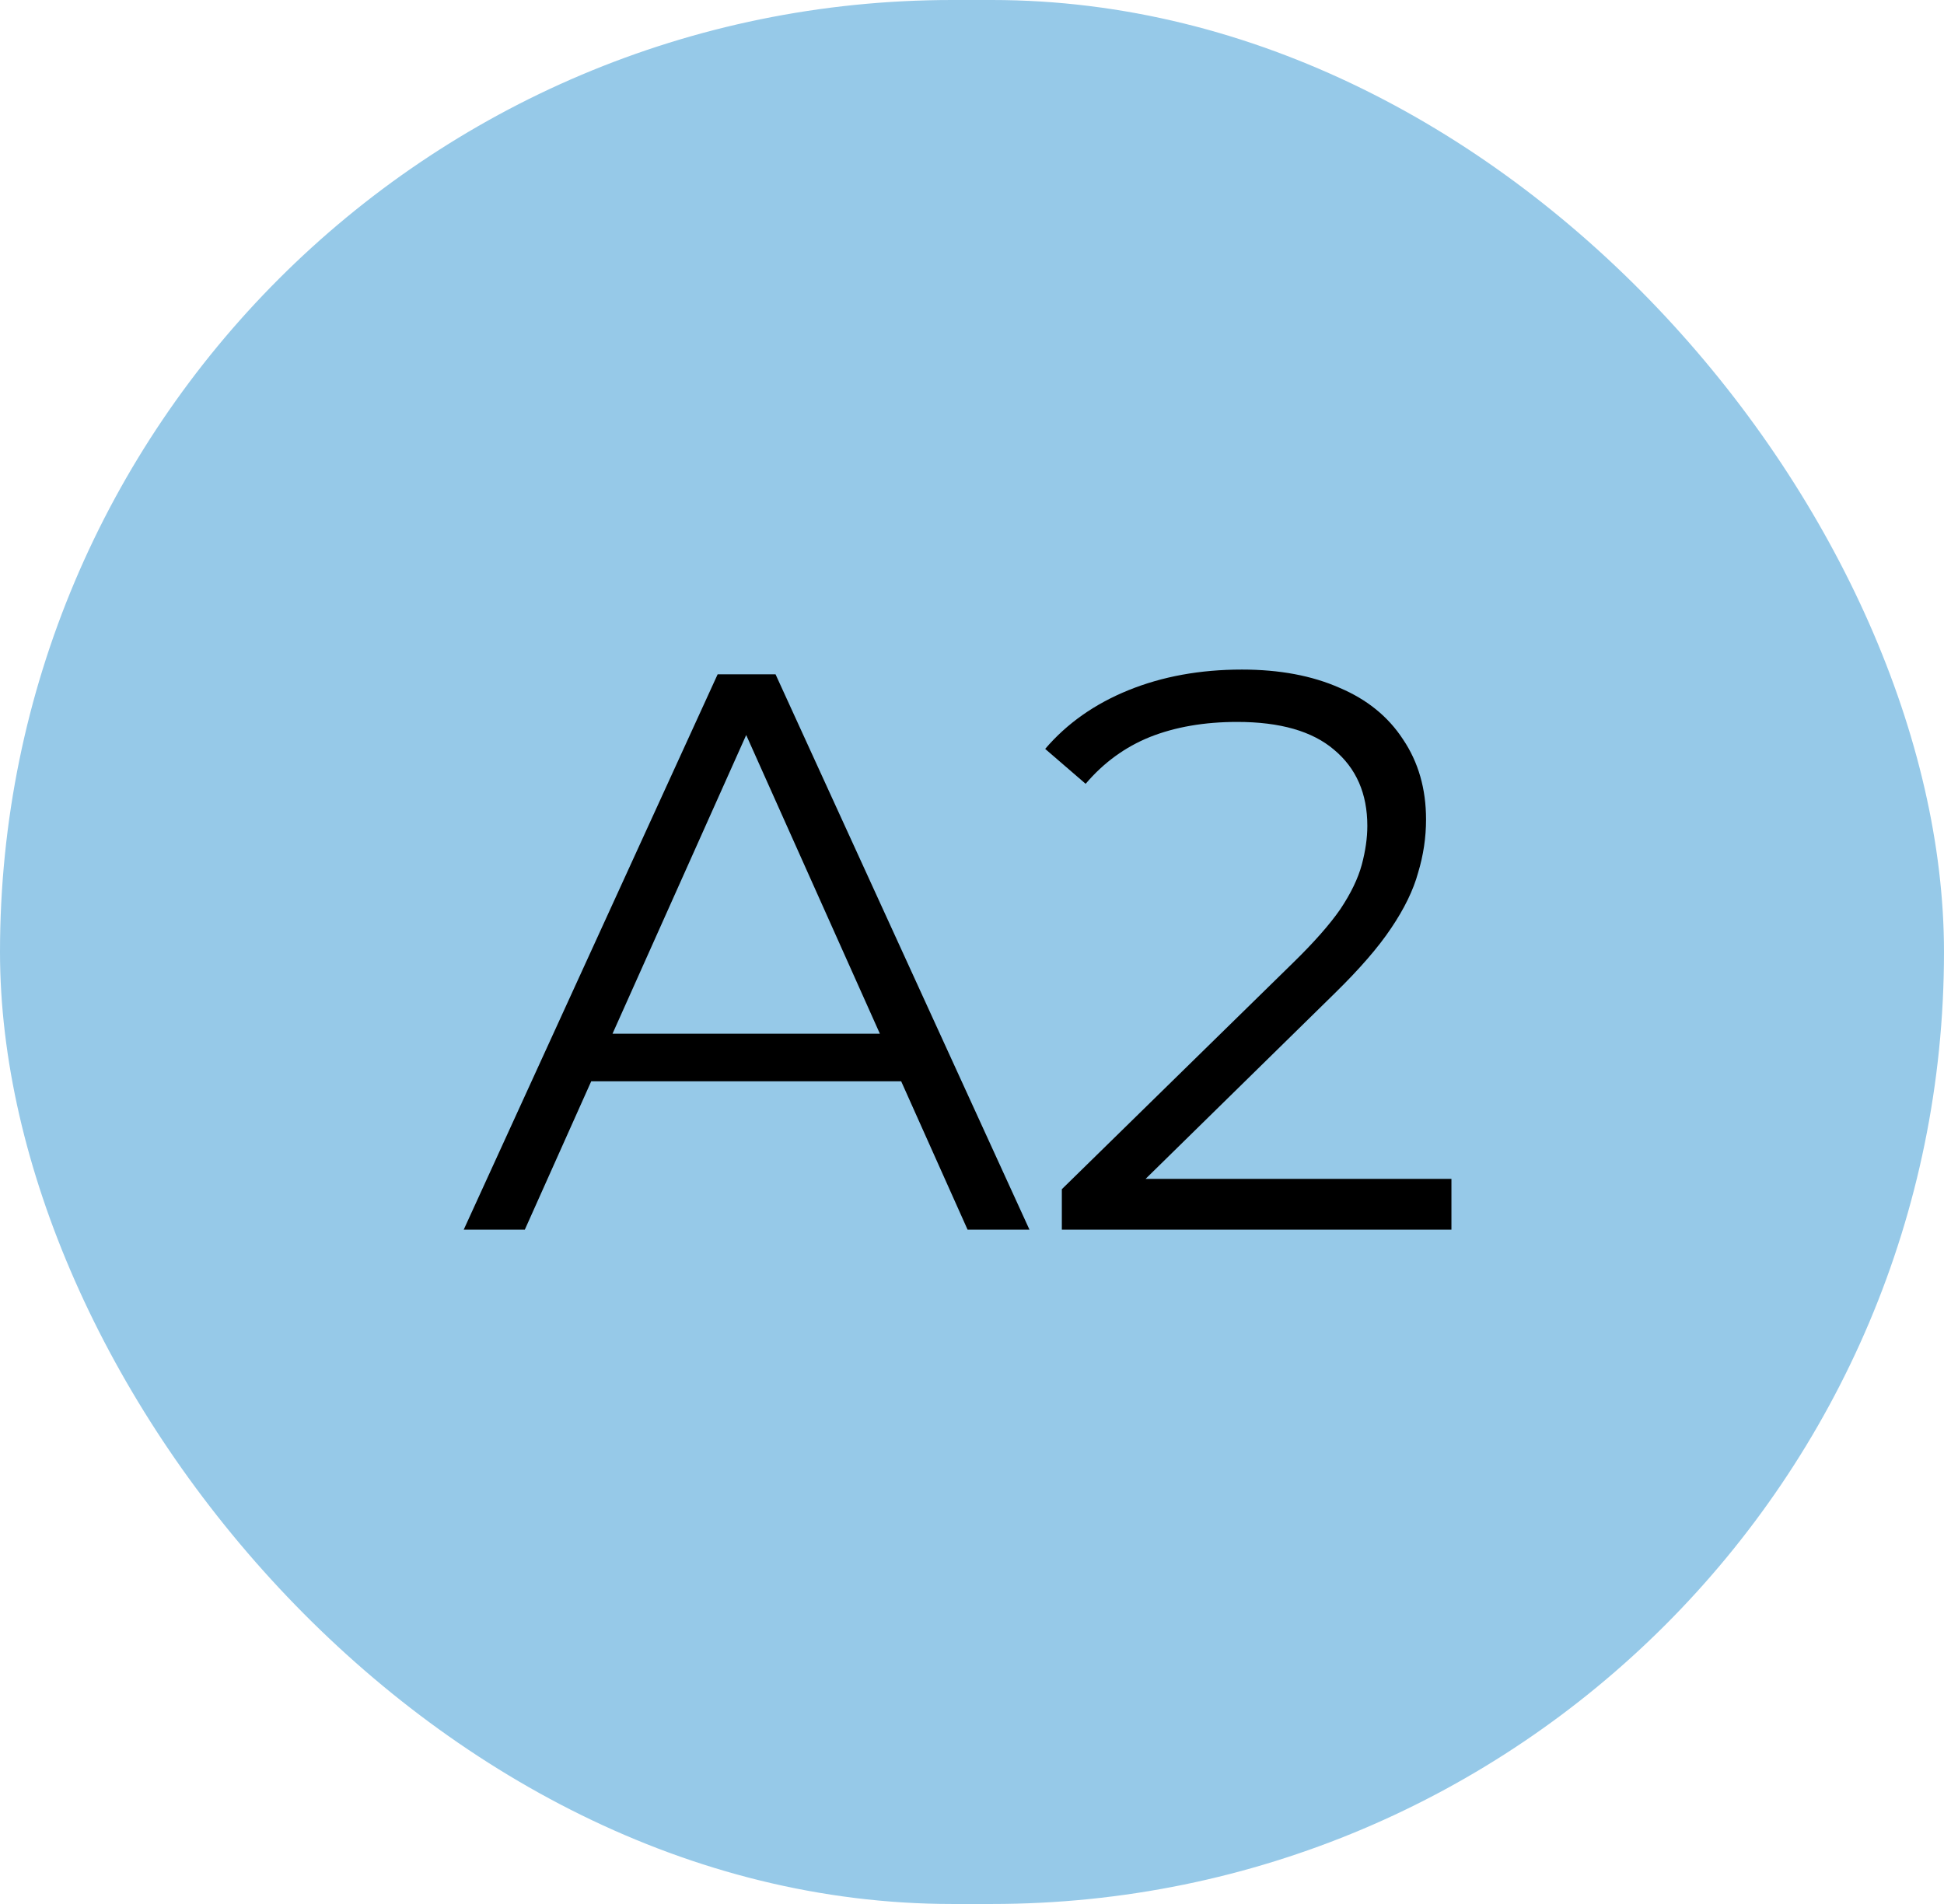
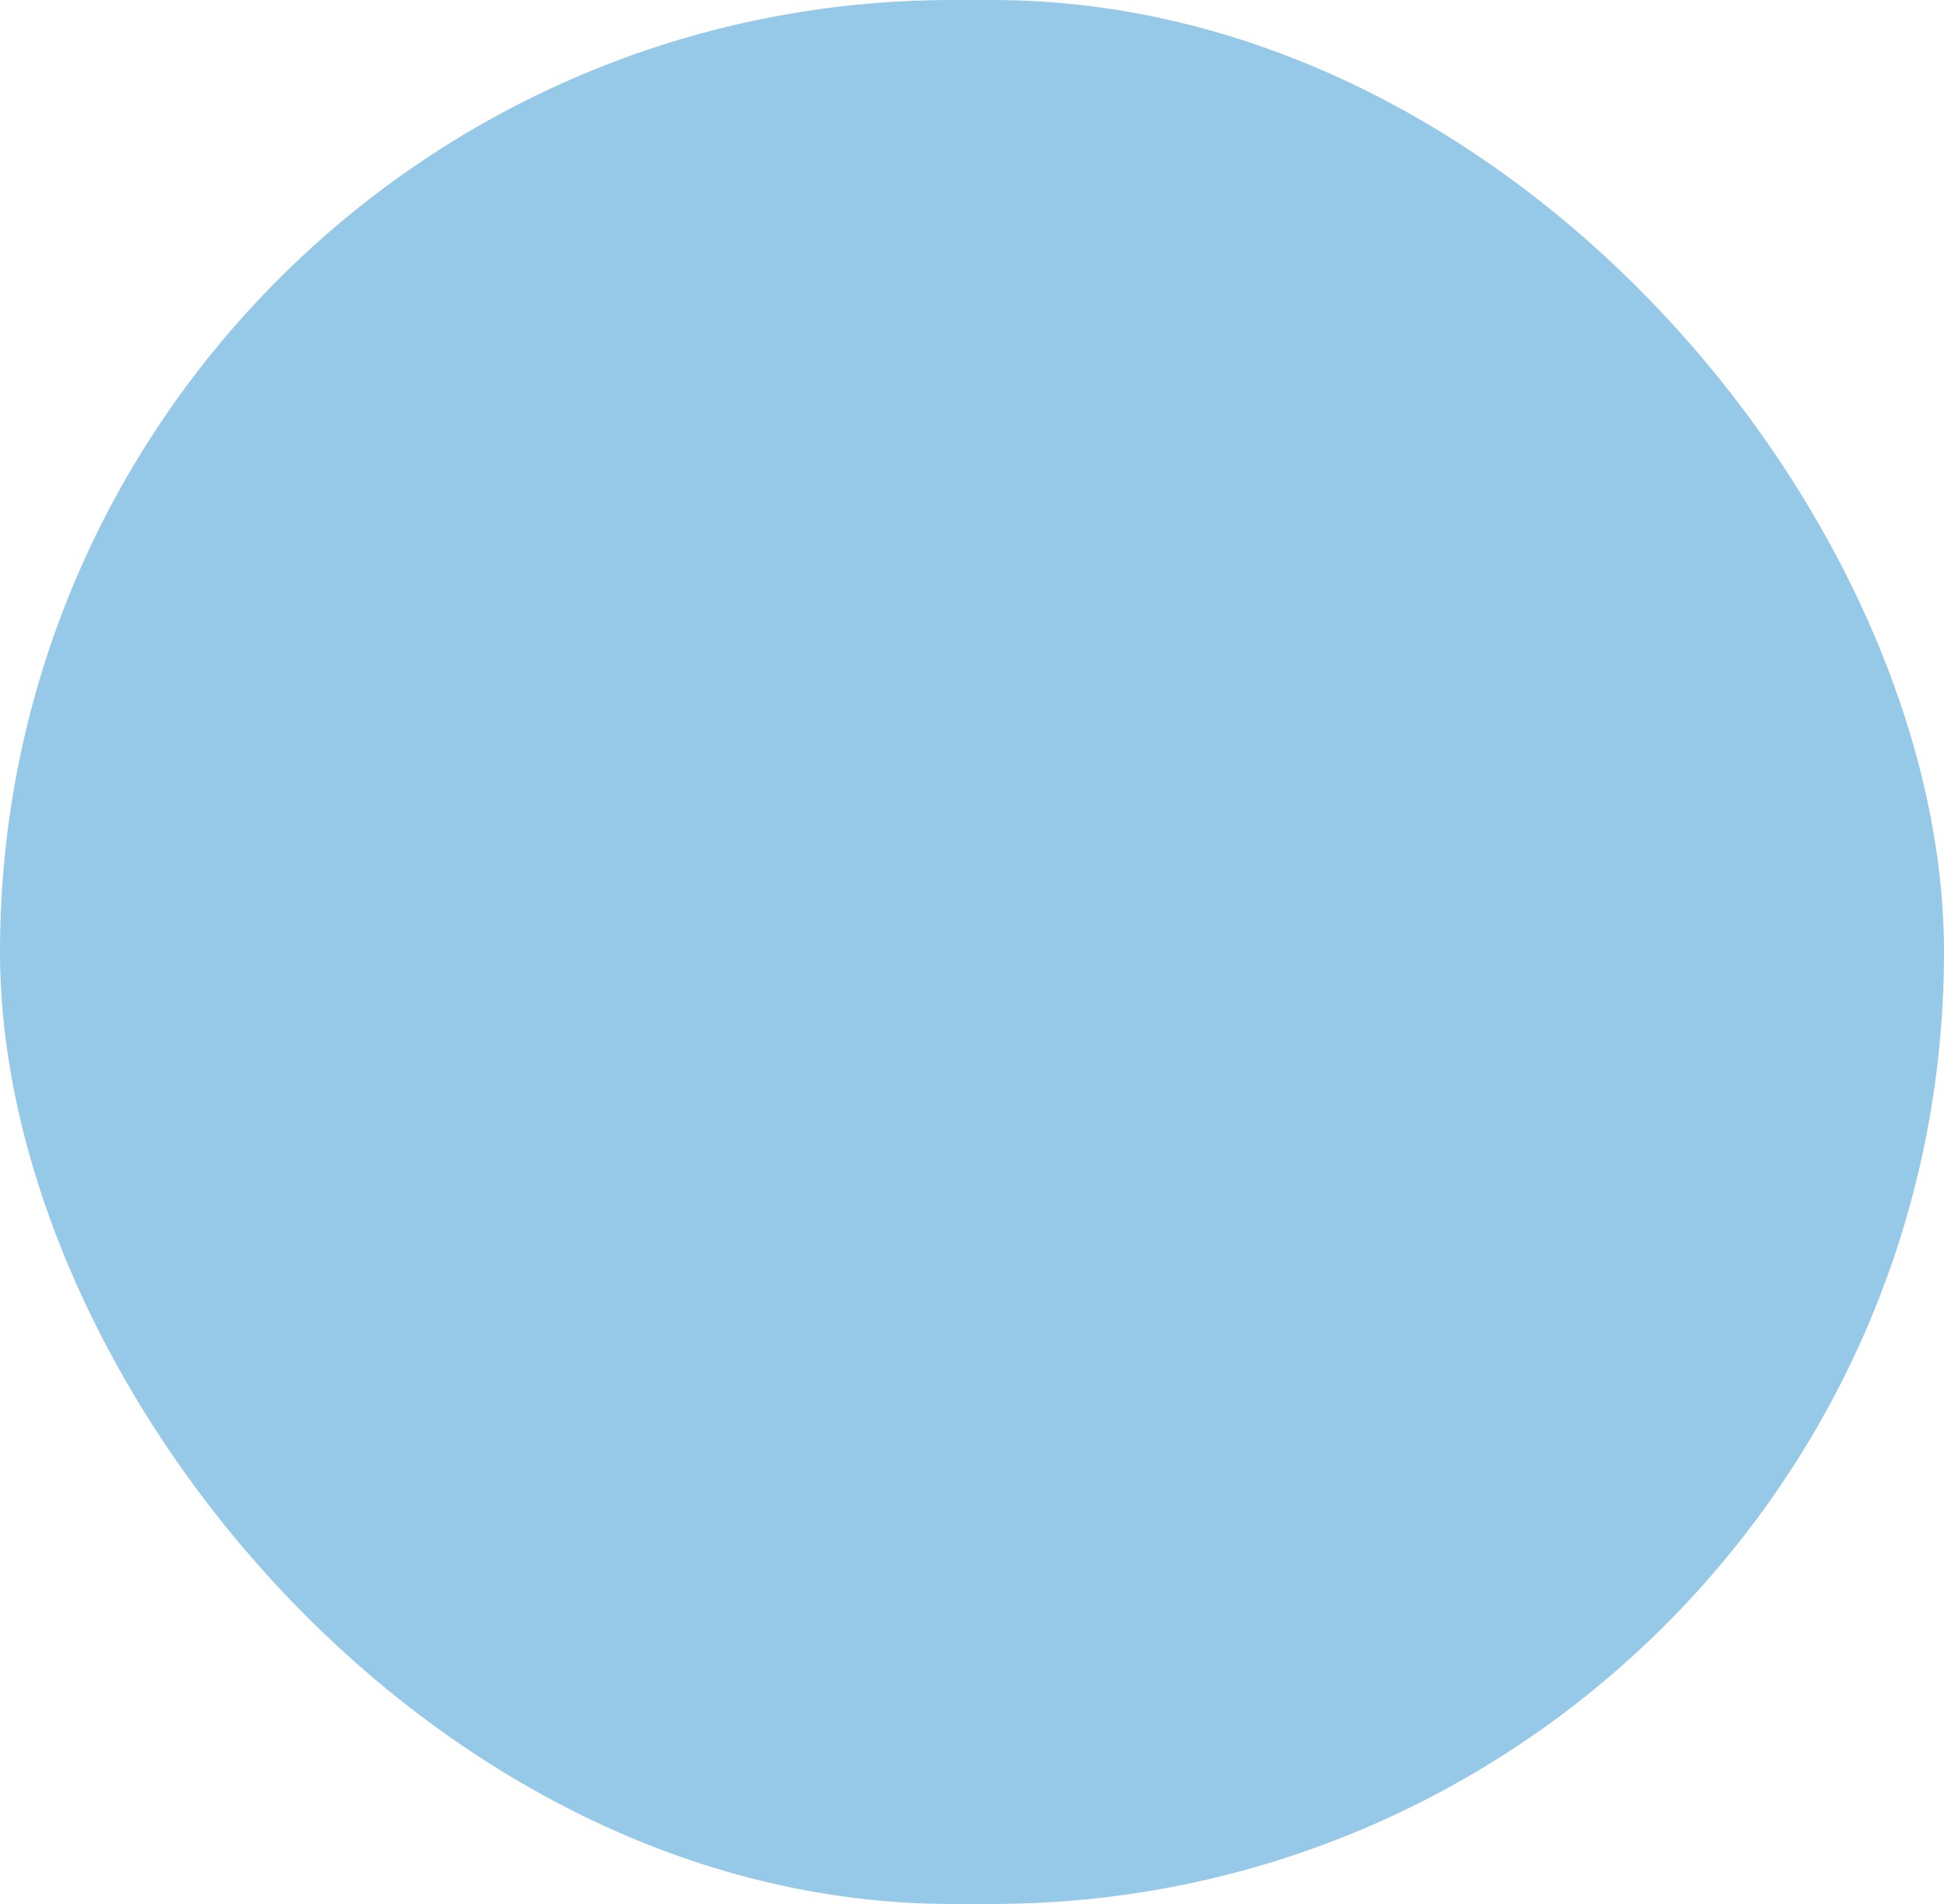
<svg xmlns="http://www.w3.org/2000/svg" width="98" height="96" viewBox="0 0 98 96" fill="none">
  <rect width="98" height="96" rx="48" fill="#96C9E8" />
-   <path d="M23.377 62L36.177 34H39.097L51.897 62H48.777L37.017 35.72H38.217L26.457 62H23.377ZM28.417 54.52L29.297 52.12H45.577L46.457 54.52H28.417ZM53.529 62V59.96L65.169 48.56C66.235 47.52 67.035 46.613 67.569 45.84C68.102 45.04 68.462 44.293 68.649 43.6C68.835 42.907 68.929 42.253 68.929 41.64C68.929 40.013 68.369 38.733 67.249 37.8C66.155 36.867 64.529 36.4 62.369 36.4C60.715 36.4 59.249 36.653 57.969 37.16C56.715 37.667 55.635 38.453 54.729 39.52L52.689 37.76C53.782 36.48 55.182 35.493 56.889 34.8C58.595 34.107 60.502 33.76 62.609 33.76C64.502 33.76 66.142 34.067 67.529 34.68C68.915 35.267 69.982 36.133 70.729 37.28C71.502 38.427 71.889 39.773 71.889 41.32C71.889 42.227 71.755 43.12 71.489 44C71.249 44.88 70.795 45.813 70.129 46.8C69.489 47.76 68.542 48.853 67.289 50.08L56.609 60.56L55.809 59.44H73.169V62H53.529Z" fill="black" />
</svg>